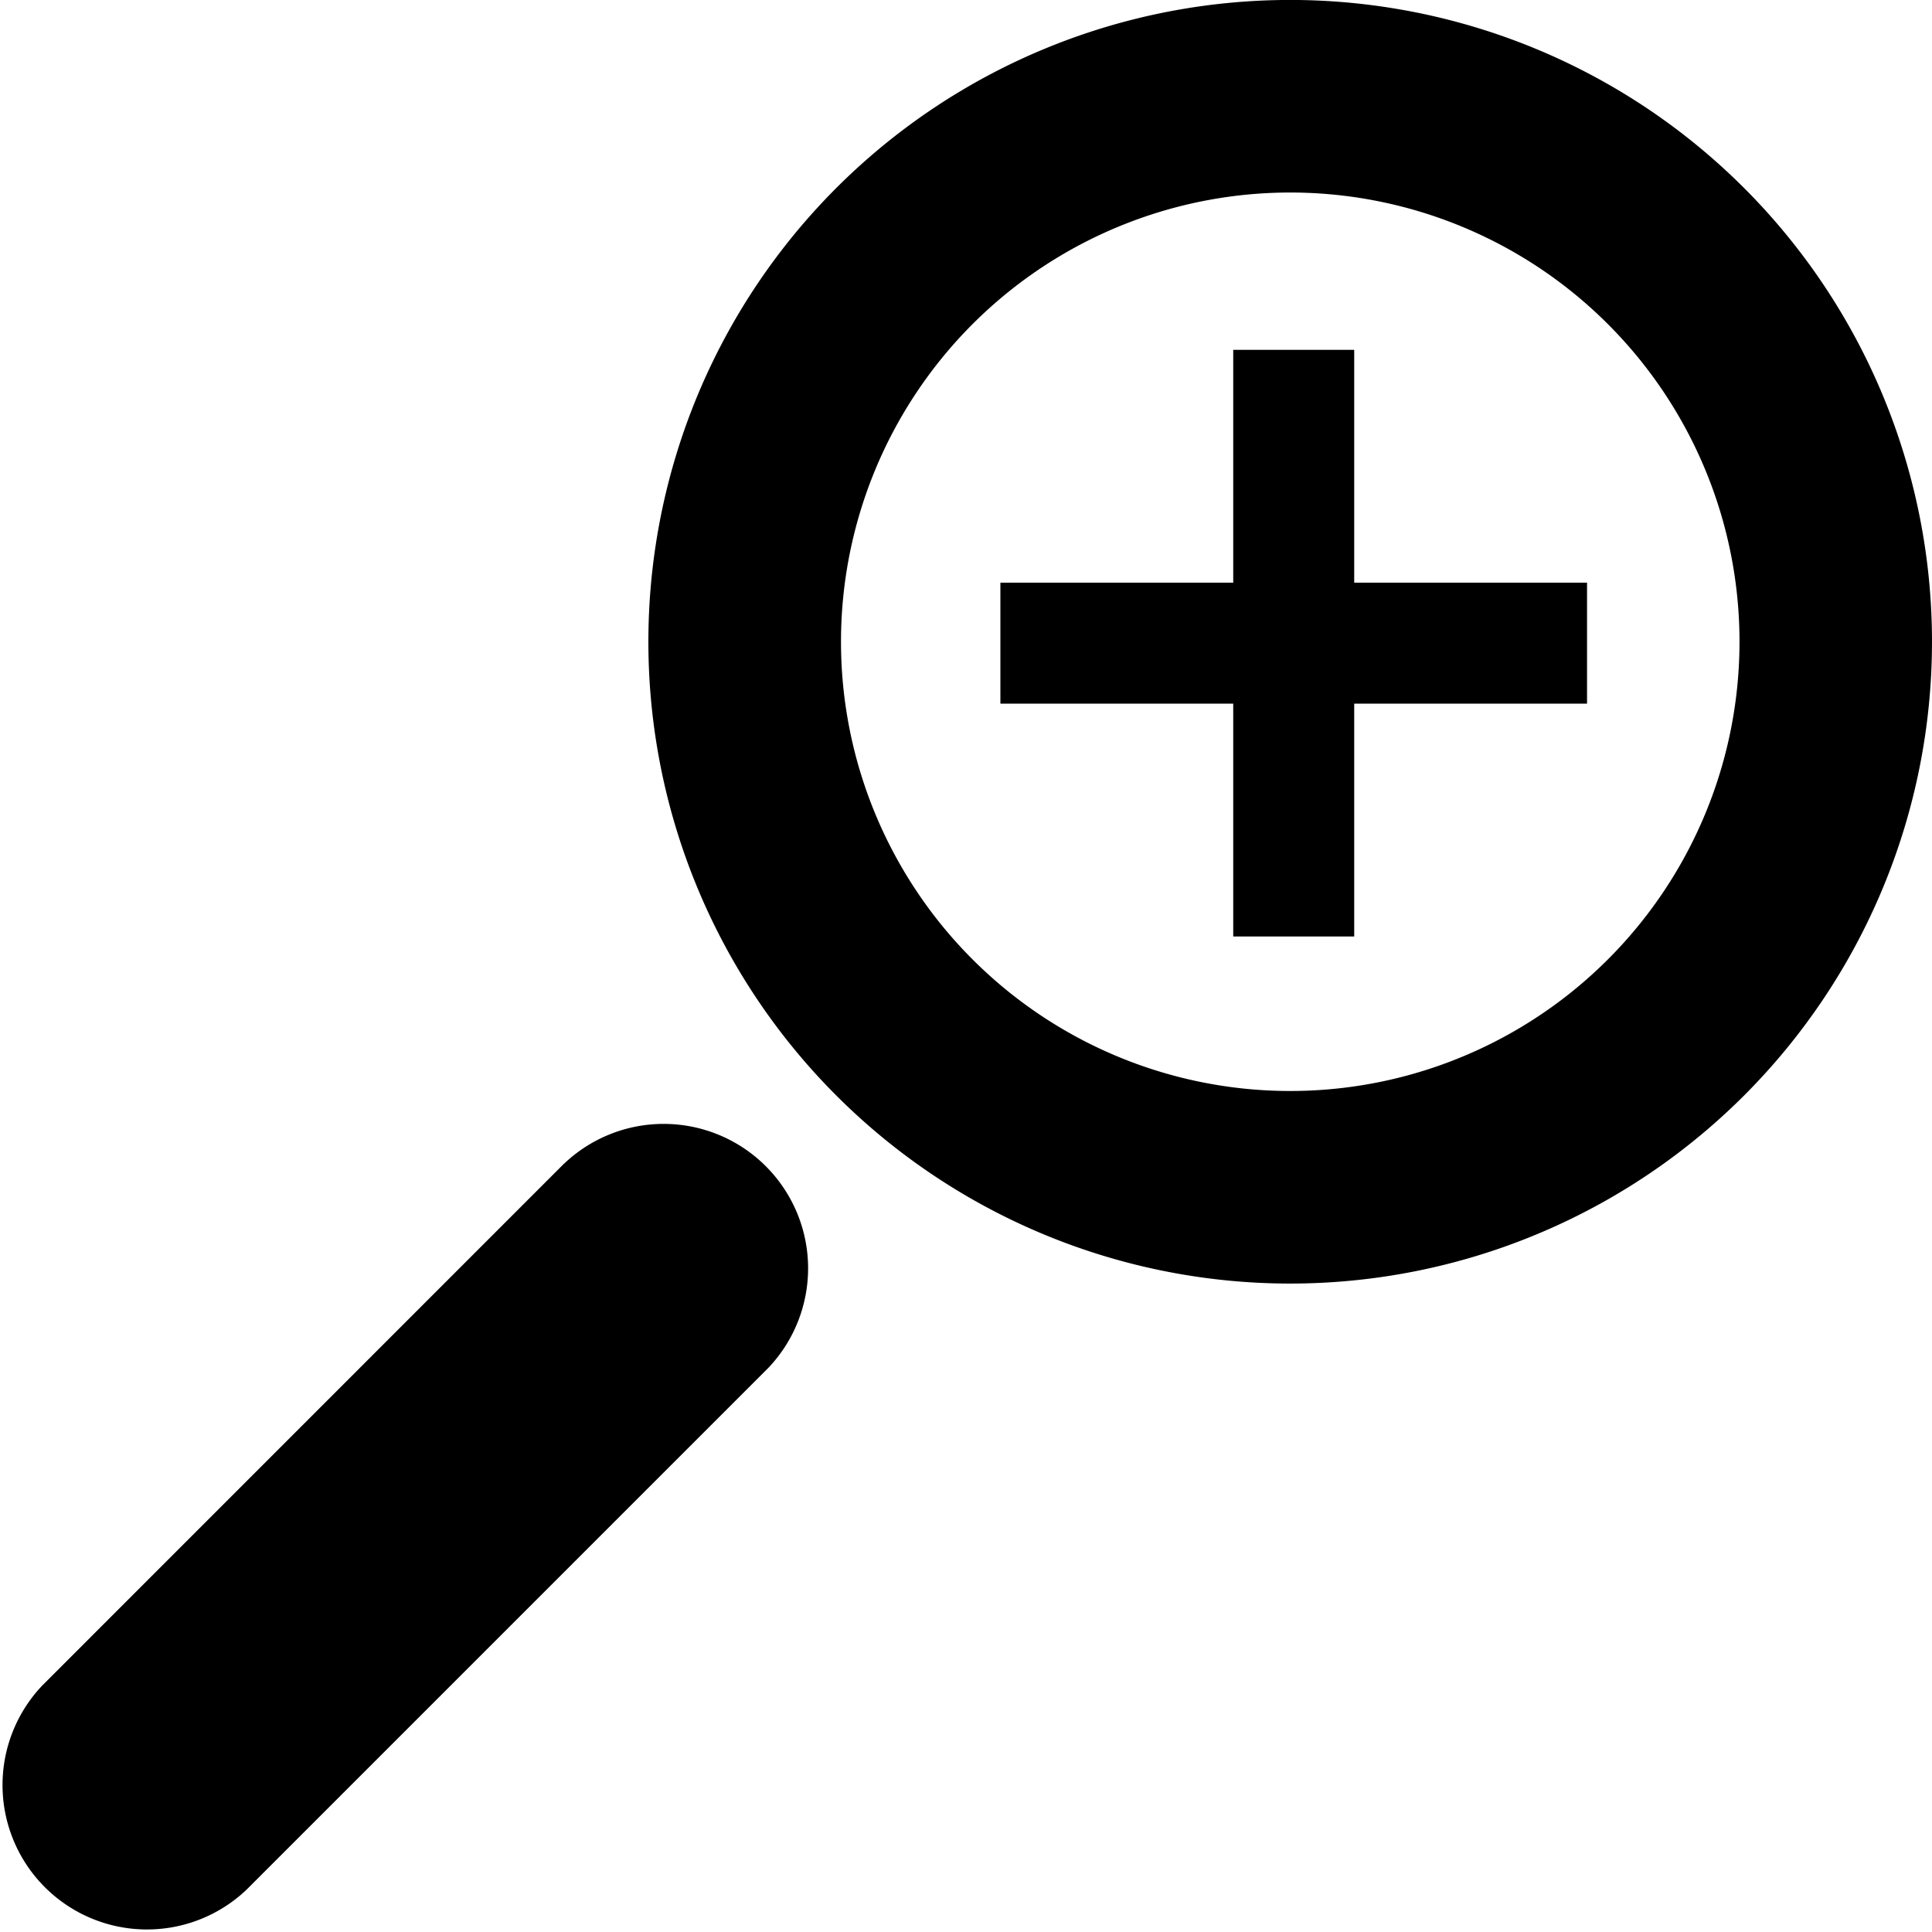
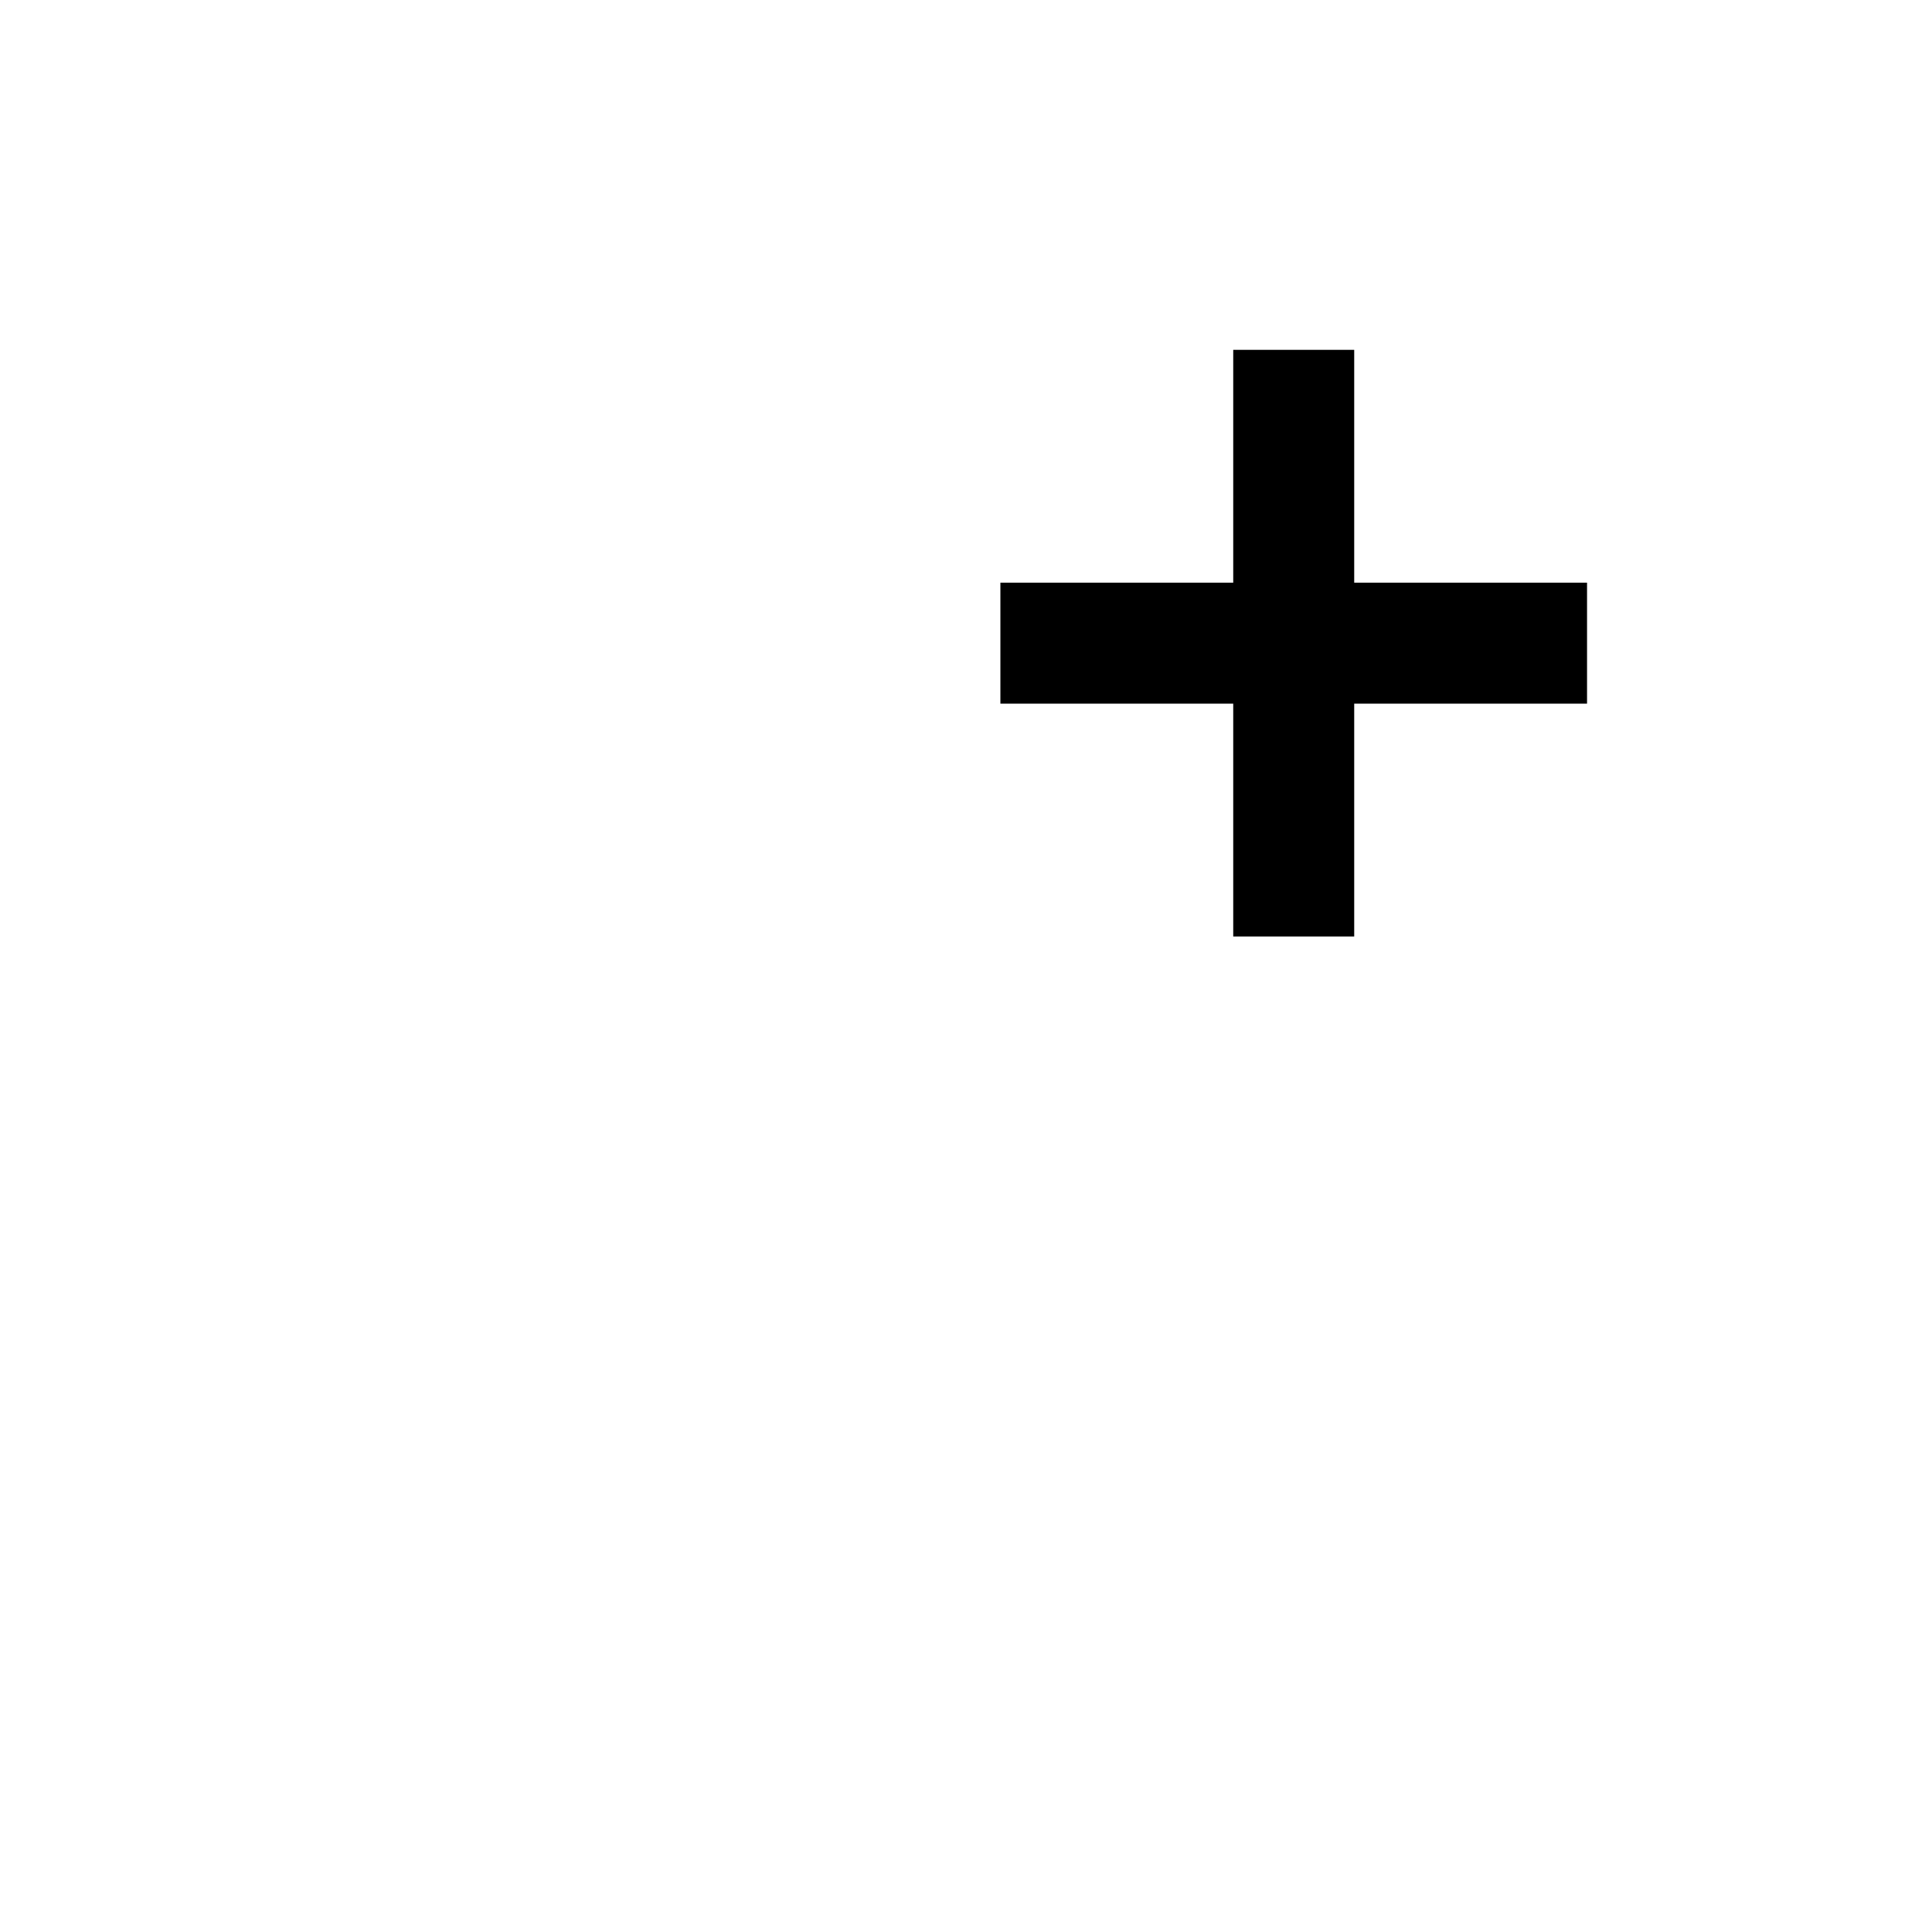
<svg xmlns="http://www.w3.org/2000/svg" width="21.4" height="21.4" viewBox="0 0 21.4 21.4">
  <defs>
    <clipPath id="a">
      <rect width="21.4" height="21.4" />
    </clipPath>
  </defs>
  <g clip-path="url(#a)">
-     <path d="M19.318,2.081a7.109,7.109,0,1,0,0,10.053,7.109,7.109,0,0,0,0-10.053m-1.508,8.545a4.976,4.976,0,1,1,0-7.037,4.975,4.975,0,0,1,0,7.037M6.248,12.888.468,18.669A1.6,1.6,0,0,0,2.73,20.931L8.511,15.15a1.6,1.6,0,0,0-2.262-2.262" transform="translate(0 0.001)" />
    <path d="M116.25,40.953h-2.579V38.374h-1.34v2.579h-2.579v1.34h2.579v2.579h1.34V42.293h2.579Z" transform="translate(-98.671 -34.499)" />
  </g>
</svg>